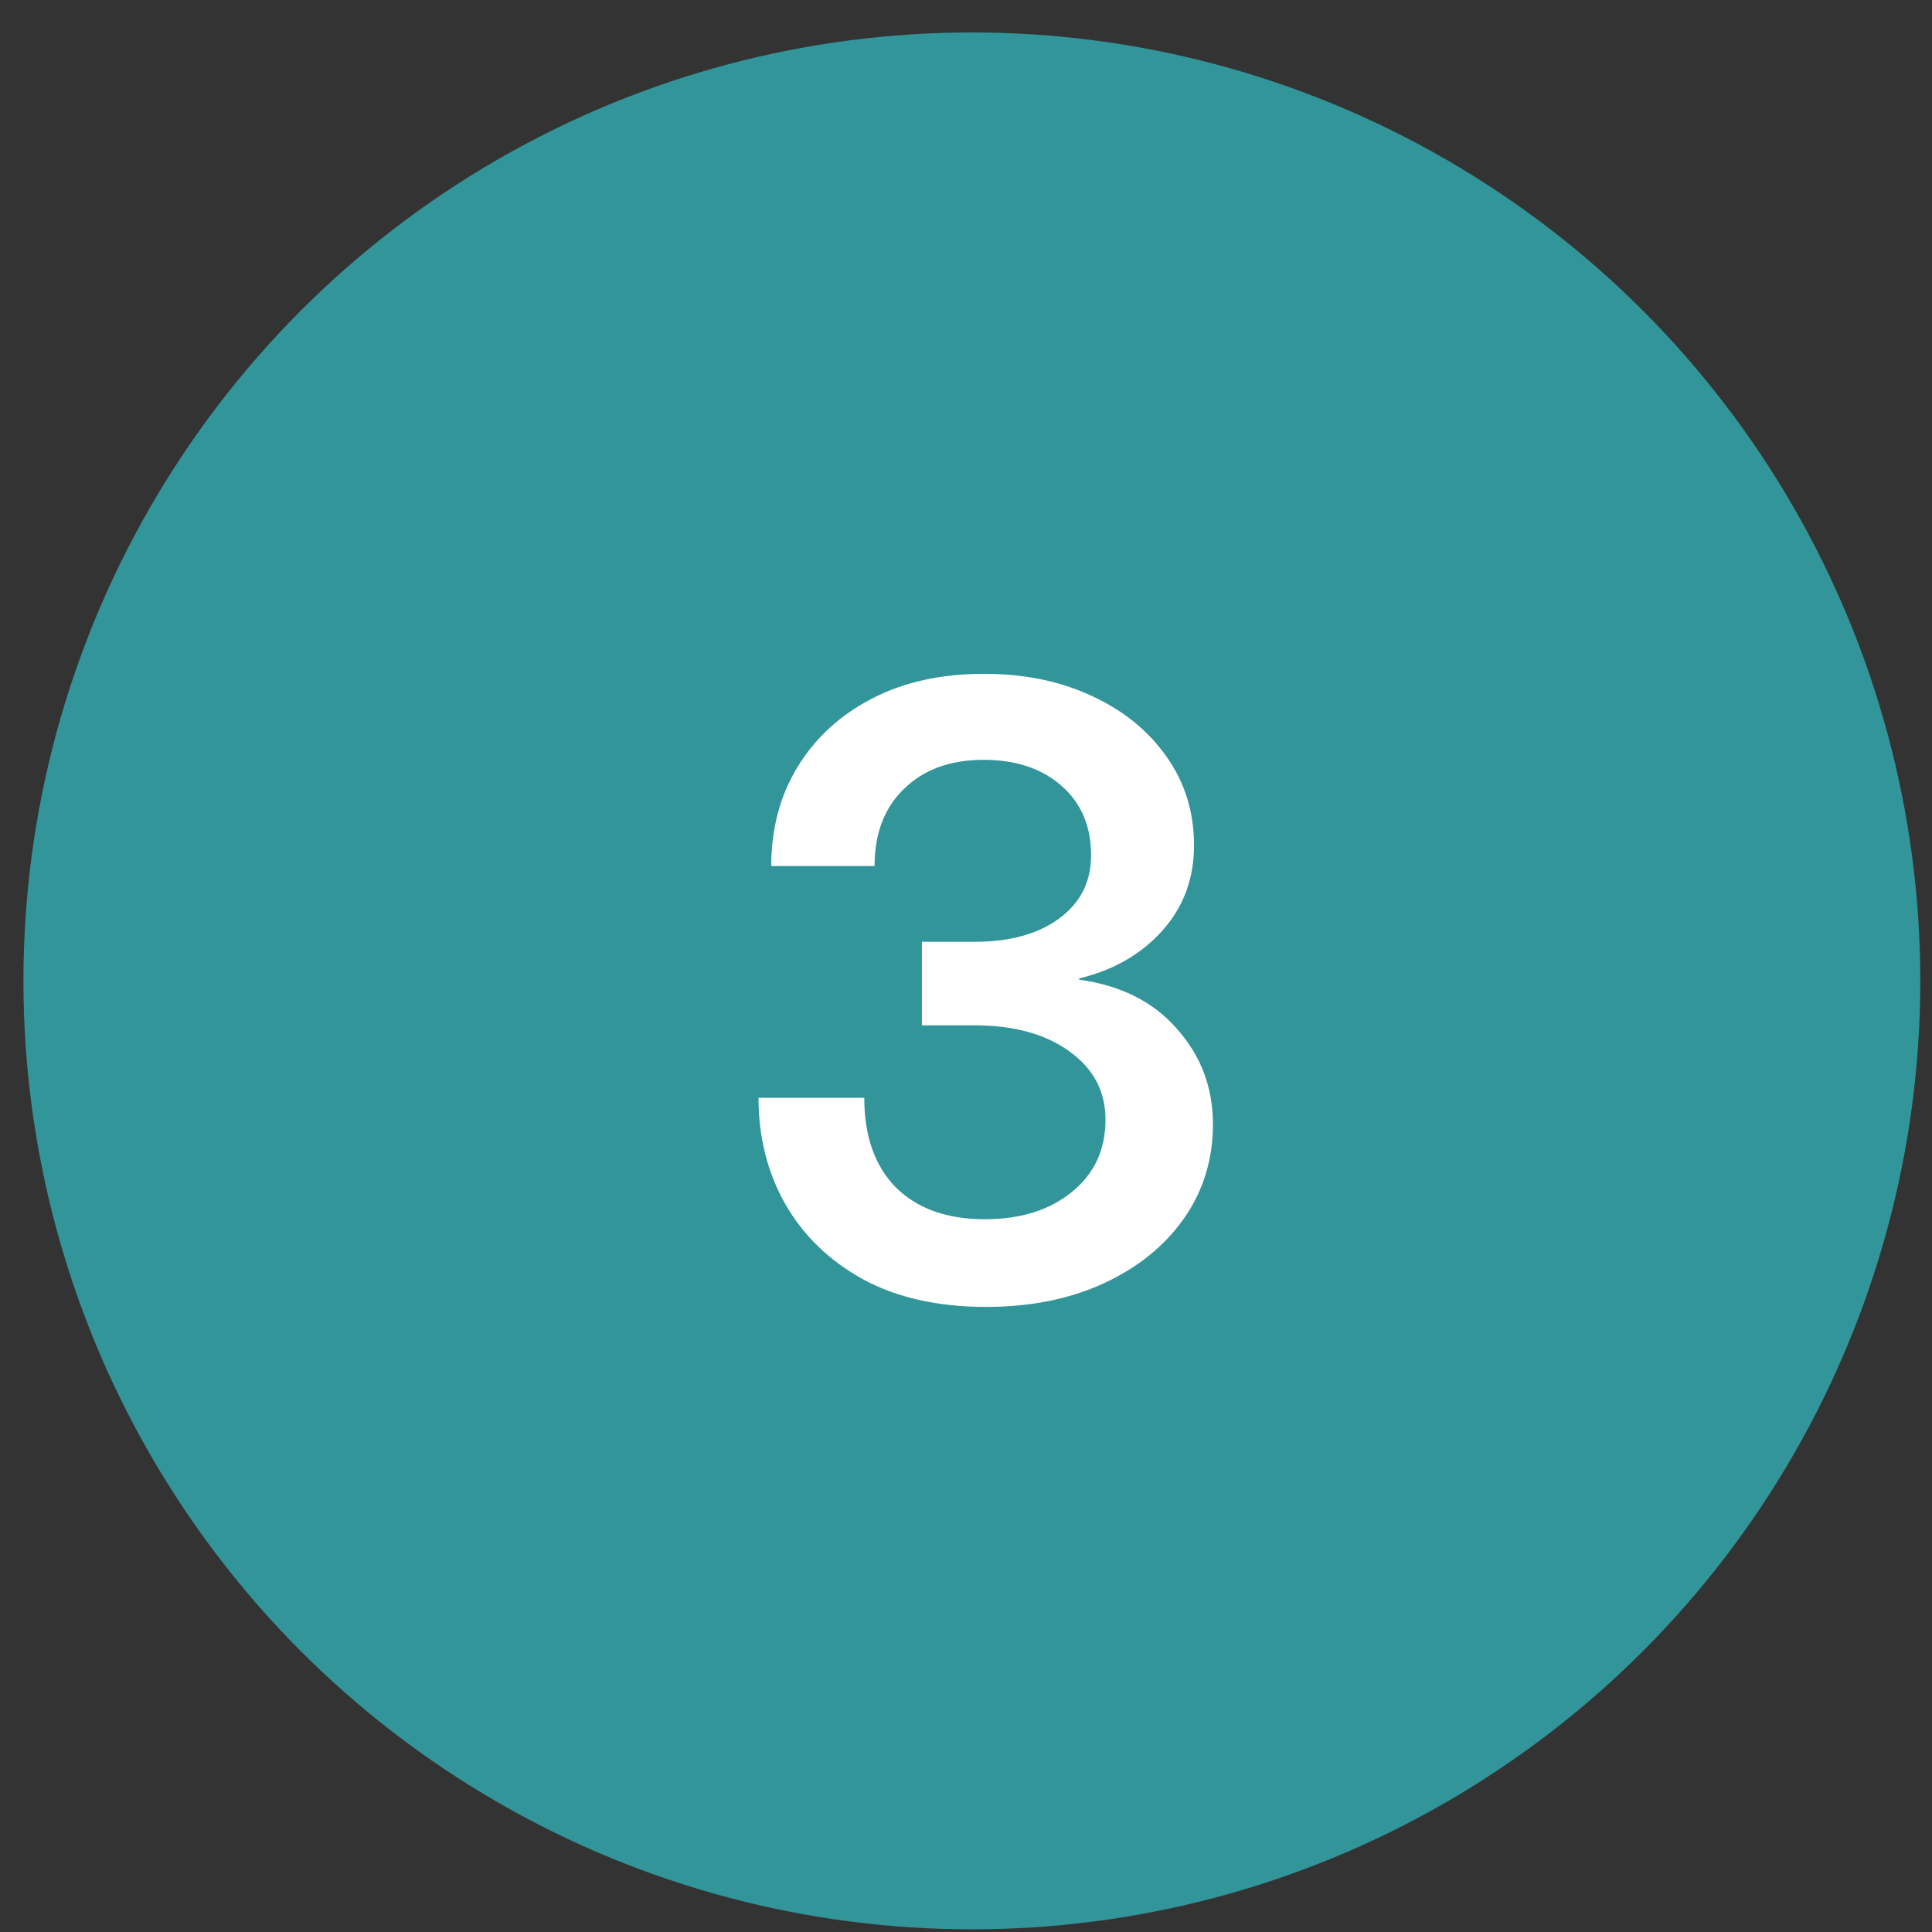
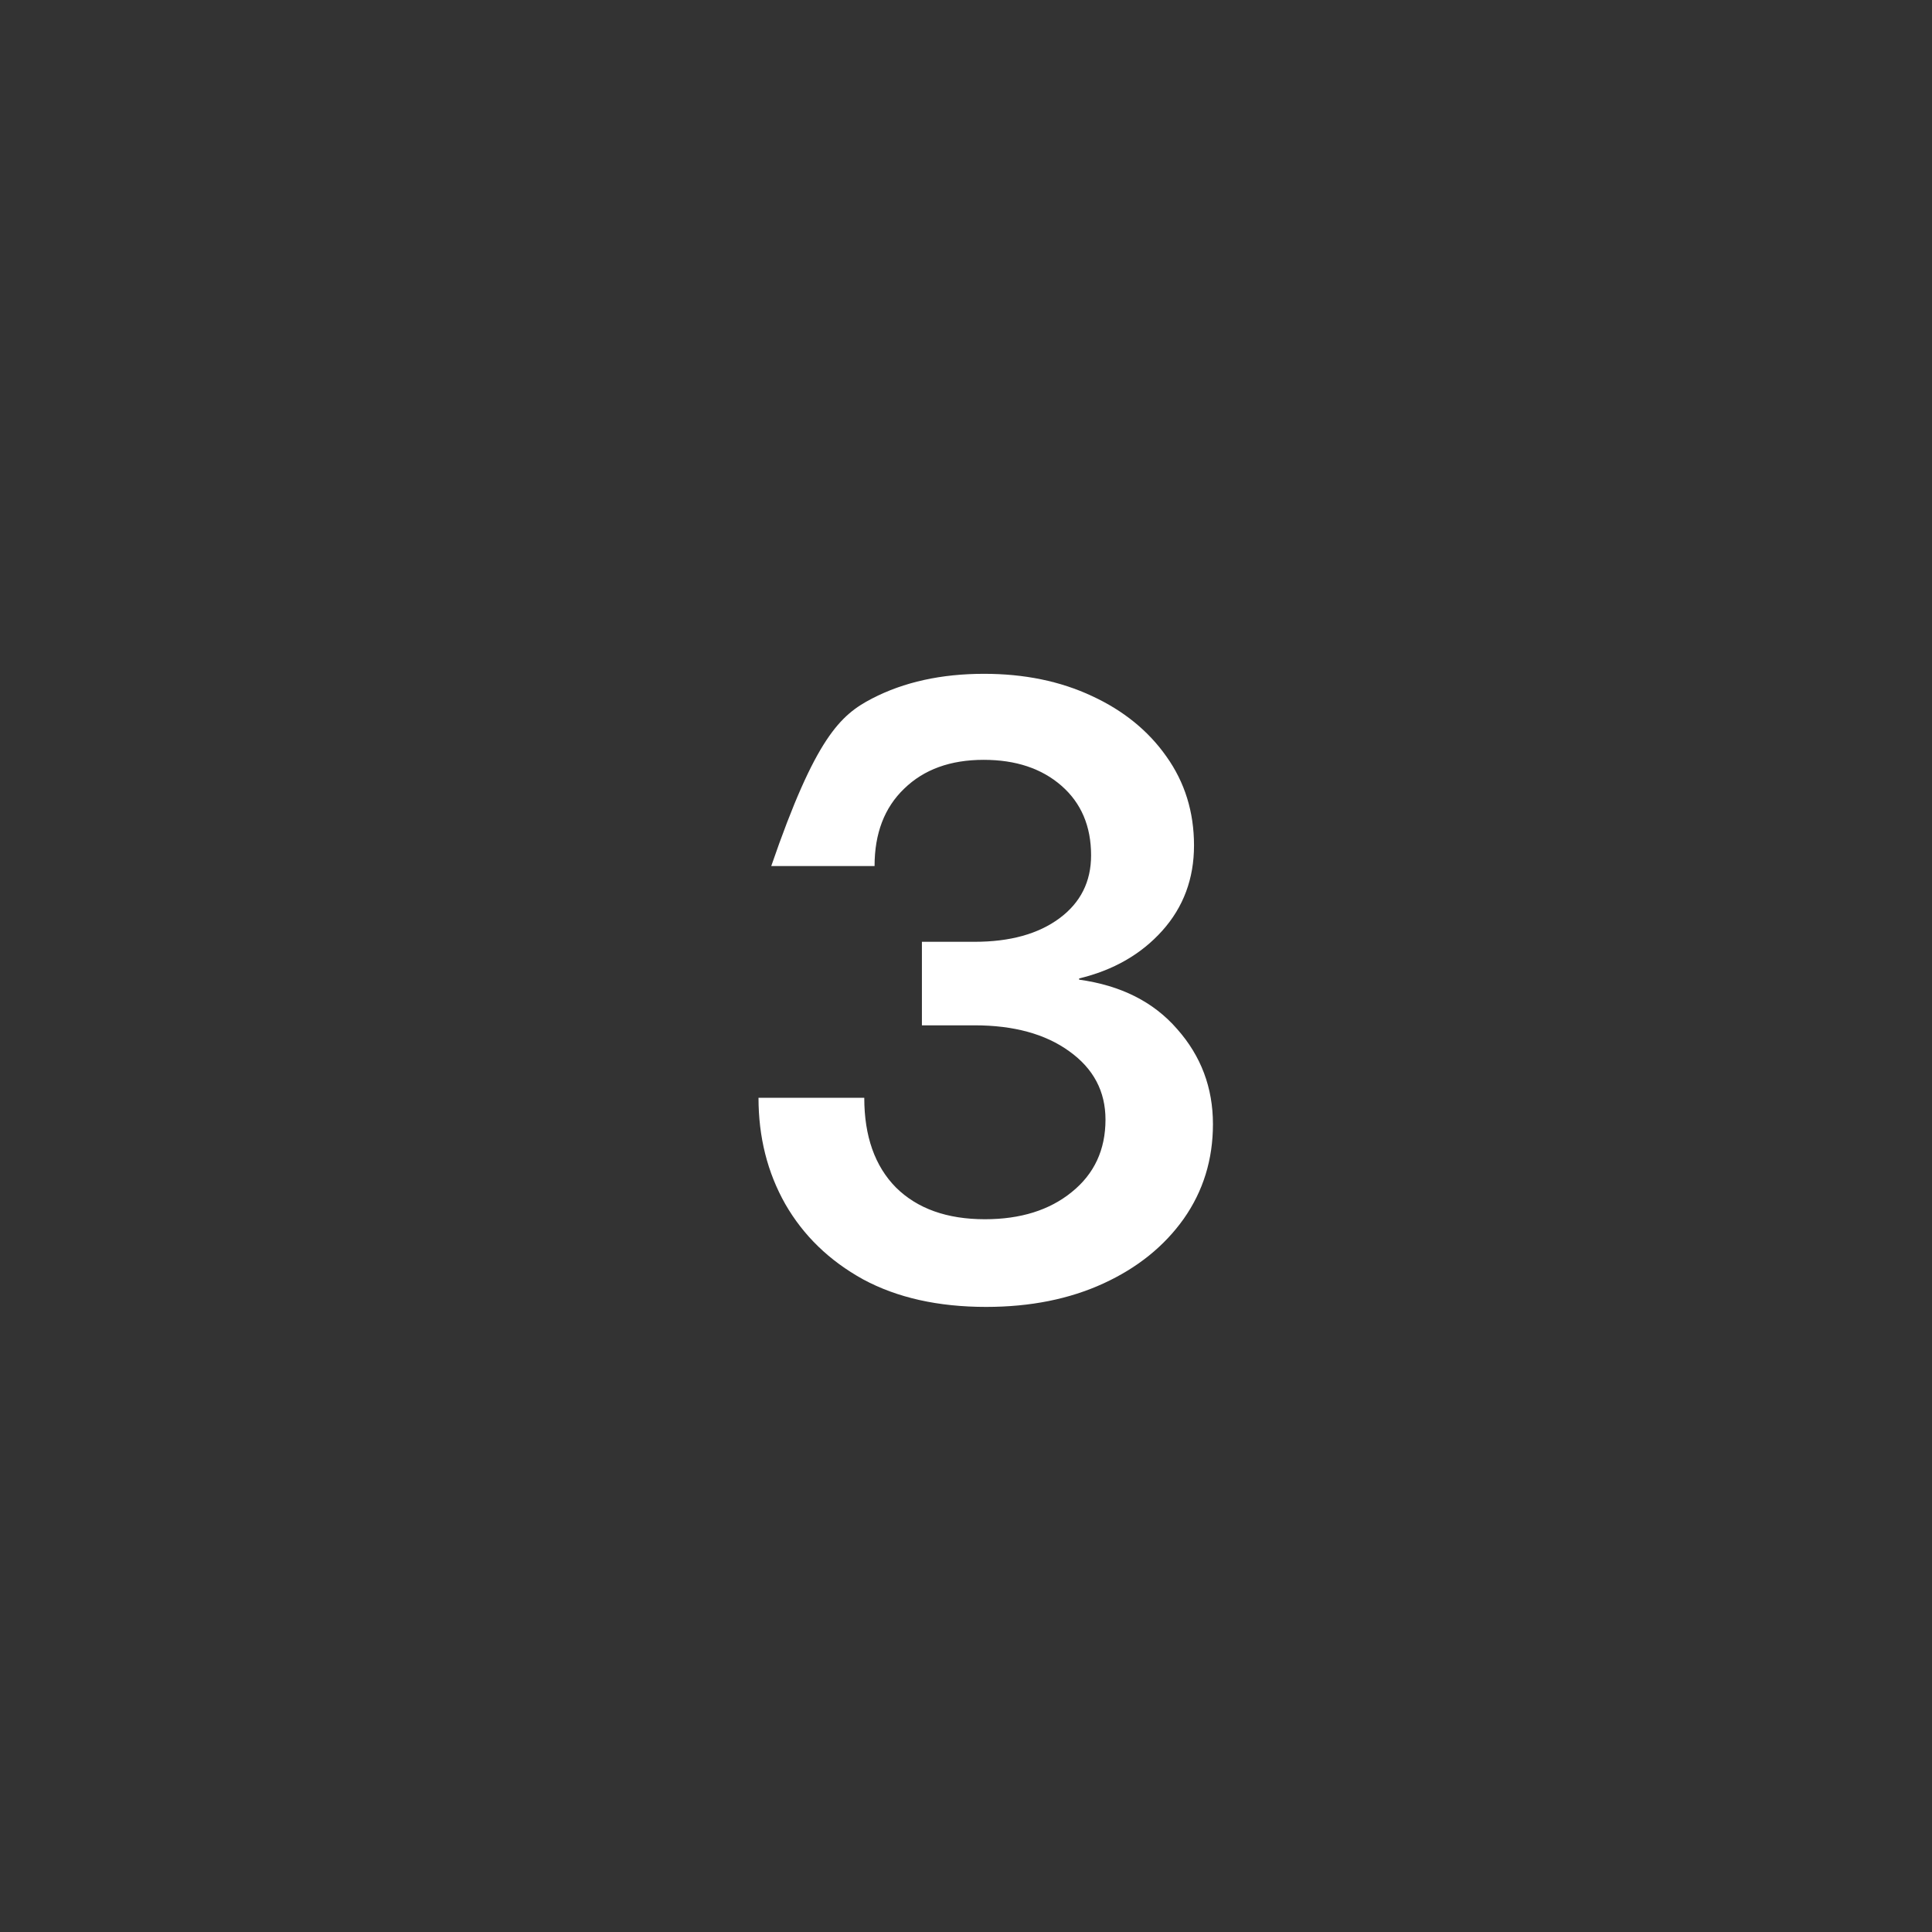
<svg xmlns="http://www.w3.org/2000/svg" width="55" height="55" viewBox="0 0 55 55" fill="none">
  <rect x="0" y="0" width="55" height="55" fill="#333333" stroke="none" />
-   <circle cx="27.667" cy="27.924" r="27" fill="#32959A" />
-   <path d="M28.073 37.205C26.706 37.205 25.538 36.943 24.569 36.42C23.608 35.889 22.87 35.174 22.354 34.275C21.846 33.377 21.593 32.369 21.593 31.252H24.604C24.604 32.346 24.905 33.197 25.507 33.807C26.116 34.408 26.96 34.709 28.038 34.709C29.053 34.709 29.878 34.451 30.511 33.935C31.151 33.42 31.471 32.732 31.471 31.873C31.471 31.068 31.128 30.42 30.44 29.928C29.761 29.436 28.862 29.189 27.745 29.189H26.245V26.811H27.745C28.753 26.811 29.557 26.588 30.159 26.143C30.761 25.697 31.061 25.1 31.061 24.35C31.061 23.521 30.78 22.861 30.218 22.369C29.655 21.877 28.917 21.631 28.003 21.631C27.057 21.631 26.303 21.904 25.741 22.451C25.178 22.99 24.897 23.725 24.897 24.654H21.956C21.956 23.592 22.206 22.65 22.706 21.83C23.214 21.002 23.921 20.354 24.827 19.885C25.733 19.416 26.796 19.182 28.014 19.182C29.163 19.182 30.186 19.393 31.085 19.814C31.983 20.229 32.69 20.803 33.206 21.537C33.729 22.271 33.991 23.115 33.991 24.068C33.991 25.014 33.69 25.822 33.089 26.494C32.487 27.166 31.698 27.619 30.721 27.854V27.889C31.909 28.053 32.839 28.521 33.511 29.295C34.19 30.061 34.53 30.963 34.53 32.002C34.53 33.01 34.253 33.908 33.698 34.697C33.143 35.478 32.382 36.092 31.413 36.537C30.444 36.982 29.331 37.205 28.073 37.205Z" fill="white" />
+   <path d="M28.073 37.205C26.706 37.205 25.538 36.943 24.569 36.42C23.608 35.889 22.87 35.174 22.354 34.275C21.846 33.377 21.593 32.369 21.593 31.252H24.604C24.604 32.346 24.905 33.197 25.507 33.807C26.116 34.408 26.96 34.709 28.038 34.709C29.053 34.709 29.878 34.451 30.511 33.935C31.151 33.42 31.471 32.732 31.471 31.873C31.471 31.068 31.128 30.42 30.44 29.928C29.761 29.436 28.862 29.189 27.745 29.189H26.245V26.811H27.745C28.753 26.811 29.557 26.588 30.159 26.143C30.761 25.697 31.061 25.1 31.061 24.35C31.061 23.521 30.78 22.861 30.218 22.369C29.655 21.877 28.917 21.631 28.003 21.631C27.057 21.631 26.303 21.904 25.741 22.451C25.178 22.99 24.897 23.725 24.897 24.654H21.956C23.214 21.002 23.921 20.354 24.827 19.885C25.733 19.416 26.796 19.182 28.014 19.182C29.163 19.182 30.186 19.393 31.085 19.814C31.983 20.229 32.69 20.803 33.206 21.537C33.729 22.271 33.991 23.115 33.991 24.068C33.991 25.014 33.69 25.822 33.089 26.494C32.487 27.166 31.698 27.619 30.721 27.854V27.889C31.909 28.053 32.839 28.521 33.511 29.295C34.19 30.061 34.53 30.963 34.53 32.002C34.53 33.01 34.253 33.908 33.698 34.697C33.143 35.478 32.382 36.092 31.413 36.537C30.444 36.982 29.331 37.205 28.073 37.205Z" fill="white" />
</svg>